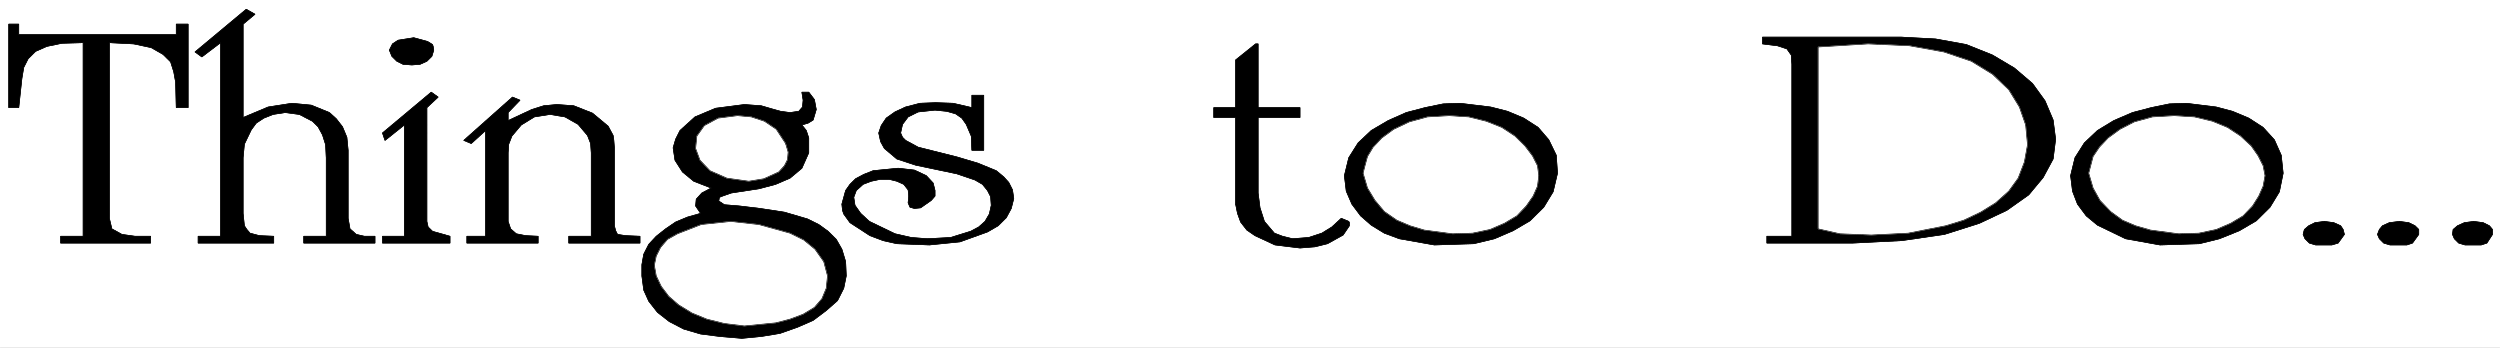
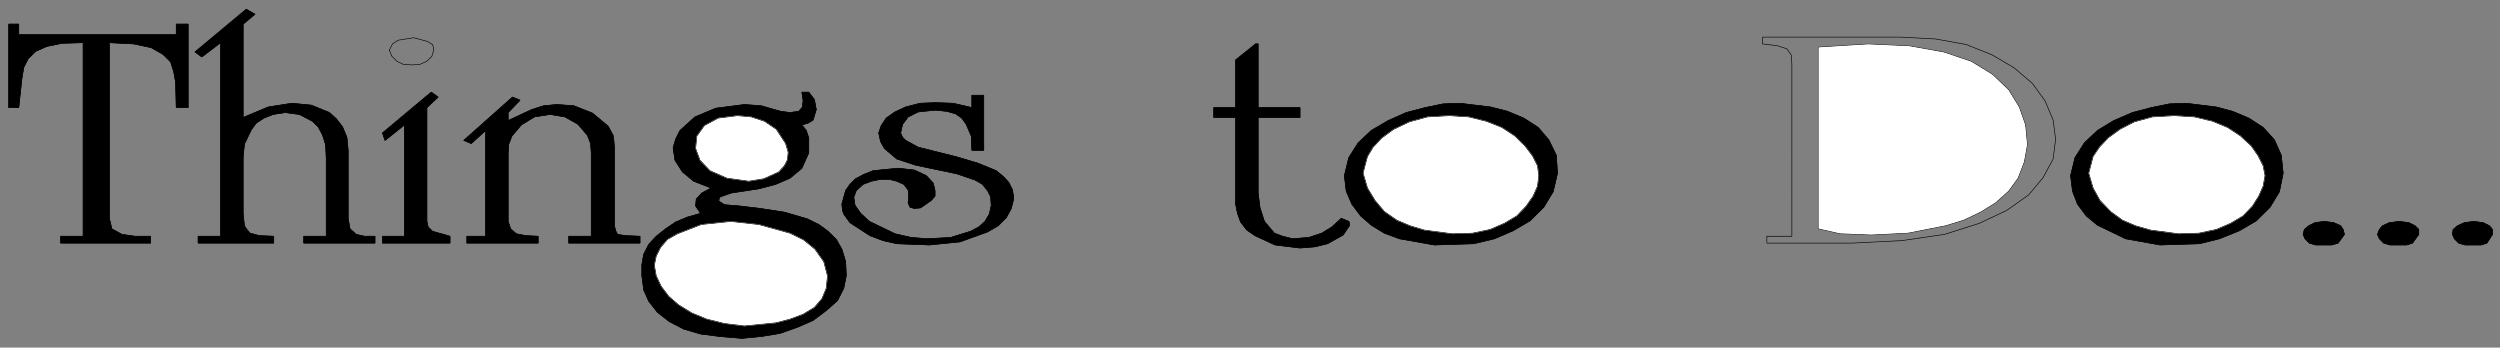
<svg xmlns="http://www.w3.org/2000/svg" width="2997.016" height="416.727">
  <rect width="100%" height="100%" fill="#808080" stroke="none" />
  <defs>
    <clipPath id="a">
-       <path d="M0 0h2997.016v416.016H0Zm0 0" />
-     </clipPath>
+       </clipPath>
  </defs>
-   <path fill="#fff" d="M0 416.727h2997.016V0H0Zm0 0" />
  <g clip-path="url(#a)" transform="translate(0 .398)">
    <path fill="#fff" fill-rule="evenodd" stroke="#fff" stroke-linecap="square" stroke-linejoin="bevel" stroke-miterlimit="10" stroke-width=".743" d="M0 416.328h2997.016V-.398H0Zm0 0" />
  </g>
  <path fill-rule="evenodd" stroke="#000" stroke-linecap="square" stroke-linejoin="bevel" stroke-miterlimit="10" stroke-width=".743" d="M99.664 283.238V51.141l-25.492.742-17.984 3.715-13.493 5.945-8.992 8.914-5.238 10.36-2.23 13.335-3.75 34.875H10.48V28.934h12.004v12.59h188.813v-12.59h14.23v100.093h-14.23l-.742-30.418-2.27-12.59-3.754-11.886-8.992-8.875-14.23-8.172-20.961-4.457-29.246-1.488v210.593l3.011 12.63 12.004 6.648 15.719 2.226h18.727v8.172H72.687v-8.172zm0 0" />
  <path fill="none" stroke="#000" stroke-linecap="square" stroke-linejoin="bevel" stroke-miterlimit="10" stroke-width=".743" d="M99.664 283.238V51.141l-25.492.742-17.984 3.715-13.493 5.945-8.992 8.914-5.238 10.36-2.23 13.335-3.75 34.875H10.48V28.934h12.004v12.59h188.813v-12.59h14.23v100.093h-14.23l-.742-30.418-2.27-12.59-3.754-11.886-8.992-8.875-14.23-8.172-20.961-4.457-29.246-1.488v210.593l3.011 12.63 12.004 6.648 15.719 2.226h18.727v8.172H72.687v-8.172h26.977v.742" />
  <path fill-rule="evenodd" stroke="#000" stroke-linecap="square" stroke-linejoin="bevel" stroke-miterlimit="10" stroke-width=".743" d="M264.473 283.238V51.141l-22.485 17.086-8.21-5.942 61.425-51.183 10.48 5.945-14.23 11.887v111.941l29.988-12.59 28.465-4.457 23.227 2.23 21.738 8.876 8.211 7.43 7.508 9.656 5.238 12.59 1.524 15.562v81.562l2.23 12.63 7.508 6.648 9.734 2.226h12.707v8.172h-85.394v-8.172h26.98v-94.152l-.742-15.563-3.754-11.886-5.238-9.617-6.766-6.688-15.719-8.172-17.242-2.226-14.234 2.226-11.219 4.457-8.996 5.946-6.02 8.132-8.21 17.086-1.524 16.305v66.703l1.524 14.86 2.972 4.456 3.754 4.418 11.219 2.973 17.246.742v8.172h-90.637v-8.172zm0 0" />
  <path fill="none" stroke="#000" stroke-linecap="square" stroke-linejoin="bevel" stroke-miterlimit="10" stroke-width=".743" d="M264.473 283.238V51.141l-22.485 17.086-8.21-5.942 61.425-51.183 10.48 5.945-14.23 11.887v111.941l29.988-12.59 28.465-4.457 23.227 2.23 21.738 8.876 8.211 7.43 7.508 9.656 5.238 12.59 1.524 15.562v81.562l2.23 12.63 7.508 6.648 9.734 2.226h12.707v8.172h-85.394v-8.172h26.98v-94.152l-.742-15.563-3.754-11.886-5.238-9.617-6.766-6.688-15.719-8.172-17.242-2.226-14.234 2.226-11.219 4.457-8.996 5.946-6.02 8.132-8.21 17.086-1.524 16.305v66.703l1.524 14.86 2.972 4.456 3.754 4.418 11.219 2.973 17.246.742v8.172h-90.637v-8.172h26.942v.742" />
  <path fill-rule="evenodd" stroke="#000" stroke-linecap="square" stroke-linejoin="bevel" stroke-miterlimit="10" stroke-width=".743" d="M484.762 283.238V149.79l-23.227 18.535-3.008-8.914 58.453-48.914 8.25 5.902-13.488 12.63V265.45l1.485 6.684 5.238 5.164 20.996 5.941v8.172h-80.934v-8.172zm0 0" />
  <path fill="none" stroke="#000" stroke-linecap="square" stroke-linejoin="bevel" stroke-miterlimit="10" stroke-width=".743" d="M484.762 283.238V149.79l-23.227 18.535-3.008-8.914 58.453-48.914 8.25 5.902-13.488 12.63V265.45l1.485 6.684 5.238 5.164 20.996 5.941v8.172h-80.934v-8.172h26.235v.742" />
-   <path fill-rule="evenodd" stroke="#000" stroke-linecap="square" stroke-linejoin="bevel" stroke-miterlimit="10" stroke-width=".743" d="m466.777 60.055 3.754-7.426 6.762-4.422 18.73-2.969 16.461 4.457 5.98 3.676.782 2.227.746 4.457-2.27 7.43-5.98 5.906-8.25 3.714-9.738.743-10.477-.743-7.507-3.714-5.985-5.907zm0 0" />
  <path fill="none" stroke="#000" stroke-linecap="square" stroke-linejoin="bevel" stroke-miterlimit="10" stroke-width=".743" d="m466.777 60.055 3.754-7.426 6.762-4.422 18.73-2.969 16.461 4.457 5.98 3.676.782 2.227.746 4.457-2.27 7.43-5.98 5.906-8.25 3.714-9.738.743-10.477-.743-7.507-3.714-5.985-5.907-3.008-7.43v.747" />
  <path fill-rule="evenodd" stroke="#000" stroke-linecap="square" stroke-linejoin="bevel" stroke-miterlimit="10" stroke-width=".743" d="M582.16 283.238v-126.8l-17.203 15.601-8.992-3.715 58.414-51.926 8.992 3.715-14.23 14.82v9.657l28.464-13.332 14.23-4.457 15.759-1.489 20.215 1.489 22.48 8.875 18.73 15.601L735 162.38l.785 5.203.742 9.617v93.45l1.485 5.906 2.27 4.457 9.734 1.484 17.203.742v8.172h-85.395v-8.172h26.98V183.145l-.742-11.106-3.753-9.66-11.262-13.332-15.719-8.914-17.984-2.973-18.73 2.973-15.72 9.656-11.257 13.336-3.754 9.656-.742 10.364v82.304l3.007 8.914 6.727 5.903 11.262 2.23 14.972.742v8.172h-85.433v-8.172zm0 0" />
  <path fill="none" stroke="#000" stroke-linecap="square" stroke-linejoin="bevel" stroke-miterlimit="10" stroke-width=".743" d="M582.16 283.238v-126.8l-17.203 15.601-8.992-3.715 58.414-51.926 8.992 3.715-14.23 14.82v9.657l28.464-13.332 14.23-4.457 15.759-1.489 20.215 1.489 22.48 8.875 18.73 15.601L735 162.38l.785 5.203.742 9.617v93.45l1.485 5.906 2.27 4.457 9.734 1.484 17.203.742v8.172h-85.395v-8.172h26.98V183.145l-.742-11.106-3.753-9.66-11.262-13.332-15.719-8.914-17.984-2.973-18.73 2.973-15.72 9.656-11.257 13.336-3.754 9.656-.742 10.364v82.304l3.007 8.914 6.727 5.903 11.262 2.23 14.972.742v8.172h-85.433v-8.172h22.484v.742" />
  <path fill-rule="evenodd" stroke="#000" stroke-linecap="square" stroke-linejoin="bevel" stroke-miterlimit="10" stroke-width=".743" d="M769.488 330.707v-13.371l2.227-12.594 6.023-11.844 8.992-9.66 11.223-8.875 12.004-8.172 14.23-5.945 15.72-4.457-5.981-8.875.742-8.172 6.727-7.39 11.257-5.942-20.996-8.172-13.488-11.105-8.992-14.074-2.23-14.86 3.011-10.36 5.238-10.401 17.989-16.305 24.71-10.363 34.485-4.457 20.215 1.488 12.746 3.715 10.48 2.93 11.223 1.488 10.516-1.489 4.496-5.16.742-8.172-1.524-9.617h8.25l6.766 8.875 2.227 11.887-3.754 12.59-5.98 3.715-7.509 2.226 5.278 6.649 2.972 8.914v17.793l-8.25 18.53-14.23 11.888-17.207 7.39-19.508 5.2-33.707 5.199-10.476 3.675-3.754 1.489-.743 4.457 6.723 4.457 17.988 1.484 24.75 2.973 29.207 4.457 27.723 8.133 13.488 6.687 11.223 8.133 9.734 9.656 6.766 11.848 4.496 14.86.742 17.046-3.011 14.816-7.465 14.82-13.492 11.887-15.758 11.848-18.727 8.172-20.957 7.39-22.484 3.715-23.227 2.227-26.234-2.227-23.227-2.972-20.215-5.906-17.242-8.914-14.23-11.102-10.48-13.375-6.024-13.332zm0 0" />
  <path fill="none" stroke="#000" stroke-linecap="square" stroke-linejoin="bevel" stroke-miterlimit="10" stroke-width=".743" d="M769.488 330.707v-13.371l2.227-12.594 6.023-11.844 8.992-9.66 11.223-8.875 12.004-8.172 14.23-5.945 15.72-4.457-5.981-8.875.742-8.172 6.727-7.39 11.257-5.942-20.996-8.172-13.488-11.105-8.992-14.074-2.23-14.86 3.011-10.36 5.238-10.401 17.989-16.305 24.71-10.363 34.485-4.457 20.215 1.488 12.746 3.715 10.48 2.93 11.223 1.488 10.516-1.489 4.496-5.16.742-8.172-1.524-9.617h8.25l6.766 8.875 2.227 11.887-3.754 12.59-5.98 3.715-7.509 2.226 5.278 6.649 2.972 8.914v17.793l-8.25 18.53-14.23 11.888-17.207 7.39-19.508 5.2-33.707 5.199-10.476 3.675-3.754 1.489-.743 4.457 6.723 4.457 17.988 1.484 24.75 2.973 29.207 4.457 27.723 8.133 13.488 6.687 11.223 8.133 9.734 9.656 6.766 11.848 4.496 14.86.742 17.046-3.011 14.816-7.465 14.82-13.492 11.887-15.758 11.848-18.727 8.172-20.957 7.39-22.484 3.715-23.227 2.227-26.234-2.227-23.227-2.972-20.215-5.906-17.242-8.914-14.23-11.102-10.48-13.375-6.024-13.332-2.227-17.047v.742" />
  <path fill="#fff" fill-rule="evenodd" stroke="#fff" stroke-linecap="square" stroke-linejoin="bevel" stroke-miterlimit="10" stroke-width=".743" d="m941.8 172.04-11.222-17.087-14.23-9.621-15.758-5.2-16.461-1.484-23.227 2.97-16.5 8.917-8.992 12.59-1.484 14.816 5.238 14.118 12.004 12.59 20.215 8.913 26.234 3.676 17.988-2.933 17.946-8.172 6.765-7.43 3.754-7.387.743-8.918zm0 0" />
  <path fill="none" stroke="#000" stroke-linecap="square" stroke-linejoin="bevel" stroke-miterlimit="10" stroke-width=".743" d="m941.8 172.04-11.222-17.087-14.23-9.621-15.758-5.2-16.461-1.484-23.227 2.97-16.5 8.917-8.992 12.59-1.484 14.816 5.238 14.118 12.004 12.59 20.215 8.913 26.234 3.676 17.988-2.933 17.946-8.172 6.765-7.43 3.754-7.387.743-8.918-3.012-10.359v.742" />
  <path fill="#fff" fill-rule="evenodd" stroke="#fff" stroke-linecap="square" stroke-linejoin="bevel" stroke-miterlimit="10" stroke-width=".743" d="m784.465 318.078 2.265 12.629 5.985 12.59 8.992 11.887 11.965 10.359 15.758 9.66 17.984 7.39 20.957 5.2 24.008 2.973 37.457-3.715 17.207-4.457 15.754-5.906 13.492-8.172 8.992-10.399 5.239-12.594 1.488-14.816-4.5-17.047-10.477-14.86-13.488-11.105-16.5-8.172-37.46-10.359-33.704-3.715-35.23 3.715-28.465 11.102-11.965 6.687-8.25 9.617-5.239 10.403zm0 0" />
  <path fill="none" stroke="#000" stroke-linecap="square" stroke-linejoin="bevel" stroke-miterlimit="10" stroke-width=".743" d="m784.465 318.078 2.265 12.629 5.985 12.59 8.992 11.887 11.965 10.359 15.758 9.66 17.984 7.39 20.957 5.2 24.008 2.973 37.457-3.715 17.207-4.457 15.754-5.906 13.492-8.172 8.992-10.399 5.239-12.594 1.488-14.816-4.5-17.047-10.477-14.86-13.488-11.105-16.5-8.172-37.46-10.359-33.704-3.715-35.23 3.715-28.465 11.102-11.965 6.687-8.25 9.617-5.239 10.403-2.265 11.105v.742" />
  <path fill-rule="evenodd" stroke="#000" stroke-linecap="square" stroke-linejoin="bevel" stroke-miterlimit="10" stroke-width=".743" d="m1009.25 244.688 4.496-16.305 5.238-7.43 6.727-6.648 9.773-5.2 11.223-4.457 29.988-2.972 19.473 2.23 14.234 6.684 8.25 8.875 2.227 8.918v6.644l-4.496 5.203-12.746 8.915-7.469.742-5.238-1.485-2.27-5.203.742-8.172-.742-7.39-5.238-6.684-8.25-3.715-8.992-2.23h-11.223l-10.48 2.23-9.774 3.715-8.21 7.43-3.012 8.133 1.488 9.656 6.761 9.617 10.48 9.66 30.731 14.817 19.473 4.46 19.473 1.485 27.722-1.484 23.97-7.43 9.733-5.164 7.508-6.684 5.239-8.914 2.27-10.363-.743-10.402-3.754-7.387-6.023-7.43-8.993-5.2-21.699-7.39-24.75-5.203-24.71-5.2-22.485-7.39-14.977-12.629-4.496-8.132-2.265-10.399 3.007-8.875 5.985-8.918 10.515-7.426 12.711-5.906 17.243-4.457 18.726-.742 21 .742 22.48 5.2v-14.856h14.235v66h-14.234l-.743-17.047-6.023-14.078-5.238-7.43-7.508-5.199-10.477-2.973L1120.88 132l-20.215 2.191-12.004 5.942-6.722 8.914-2.27 10.363 2.27 5.2 3.714 3.714 15.012 8.133 47.195 11.887 24.711 7.39 21.739 8.914 8.992 7.43 5.984 6.645 4.496 8.914 1.524 10.363-3.008 11.887-5.984 11.105-9.735 9.656-12.746 7.391-32.96 11.887-36.716 3.715-38.984-1.489-16.461-3.714-15.758-5.942-23.969-15.562-7.507-10.399-1.485-4.418zm0 0" />
  <path fill="none" stroke="#000" stroke-linecap="square" stroke-linejoin="bevel" stroke-miterlimit="10" stroke-width=".743" d="m1009.25 244.688 4.496-16.305 5.238-7.43 6.727-6.648 9.773-5.2 11.223-4.457 29.988-2.972 19.473 2.23 14.234 6.684 8.25 8.875 2.227 8.918v6.644l-4.496 5.203-12.746 8.915-7.469.742-5.238-1.485-2.27-5.203.742-8.172-.742-7.39-5.238-6.684-8.25-3.715-8.992-2.23h-11.223l-10.48 2.23-9.774 3.715-8.21 7.43-3.012 8.133 1.488 9.656 6.761 9.617 10.48 9.66 30.731 14.817 19.473 4.46 19.473 1.485 27.722-1.484 23.97-7.43 9.733-5.164 7.508-6.684 5.239-8.914 2.27-10.363-.743-10.402-3.754-7.387-6.023-7.43-8.993-5.2-21.699-7.39-24.75-5.203-24.71-5.2-22.485-7.39-14.977-12.629-4.496-8.132-2.265-10.399 3.007-8.875 5.985-8.918 10.515-7.426 12.711-5.906 17.243-4.457 18.726-.742 21 .742 22.48 5.2v-14.856h14.235v66h-14.234l-.743-17.047-6.023-14.078-5.238-7.43-7.508-5.199-10.477-2.973L1120.88 132l-20.215 2.191-12.004 5.942-6.722 8.914-2.27 10.363 2.27 5.2 3.714 3.714 15.012 8.133 47.195 11.887 24.711 7.39 21.739 8.914 8.992 7.43 5.984 6.645 4.496 8.914 1.524 10.363-3.008 11.887-5.984 11.105-9.735 9.656-12.746 7.391-32.96 11.887-36.716 3.715-38.984-1.489-16.461-3.714-15.758-5.942-23.969-15.562-7.507-10.399-1.485-4.418-.742-7.43v.743" />
  <path fill-rule="evenodd" stroke="#000" stroke-linecap="square" stroke-linejoin="bevel" stroke-miterlimit="10" stroke-width=".743" d="M1481.266 244.688V140.875h-26.2v-11.848h26.2V71.902l23.968-19.273h3.008v76.398h50.207v11.848h-50.207v90.477l2.27 17.793 5.238 16.304 11.965 14.074 9.734 3.715 12.004 2.973 19.473-1.484 15.758-5.204 11.964-7.39 11.262-10.399 8.992 3.715.743 1.485v3.714l-7.508 11.106-18.727 10.398-14.976 3.715-17.985 1.45-29.992-3.676-23.969-11.145-9.734-6.687-7.469-9.618-3.754-10.402zm0 0" />
  <path fill="none" stroke="#000" stroke-linecap="square" stroke-linejoin="bevel" stroke-miterlimit="10" stroke-width=".743" d="M1481.266 244.688V140.875h-26.2v-11.848h26.2V71.902l23.968-19.273h3.008v76.398h50.207v11.848h-50.207v90.477l2.27 17.793 5.238 16.304 11.965 14.074 9.734 3.715 12.004 2.973 19.473-1.484 15.758-5.204 11.964-7.39 11.262-10.399 8.992 3.715.743 1.485v3.714l-7.508 11.106-18.727 10.398-14.976 3.715-17.985 1.45-29.992-3.676-23.969-11.145-9.734-6.687-7.469-9.618-3.754-10.402-2.265-11.101v.742" />
  <path fill-rule="evenodd" stroke="#000" stroke-linecap="square" stroke-linejoin="bevel" stroke-miterlimit="10" stroke-width=".743" d="m1611.664 210.59 5.238-21.504 11.223-17.79 15.758-14.858 20.215-11.848 21.738-9.656 22.441-5.907 21.742-4.457 20.254-.742 36.715 4.457 20.215 5.16 19.469 8.172 17.246 11.145 12.746 14.82 8.992 18.531 1.485 21.508-5.239 22.246-11.261 18.535-16.461 16.305-20.254 11.848-22.442 9.656-24.75 5.941-47.195 1.489-41.953-7.43-17.988-6.688-15.715-9.617-12.75-11.144-10.516-14.074-6.726-15.563zm0 0" />
  <path fill="none" stroke="#000" stroke-linecap="square" stroke-linejoin="bevel" stroke-miterlimit="10" stroke-width=".743" d="m1611.664 210.59 5.238-21.504 11.223-17.79 15.758-14.858 20.215-11.848 21.738-9.656 22.441-5.907 21.742-4.457 20.254-.742 36.715 4.457 20.215 5.16 19.469 8.172 17.246 11.145 12.746 14.82 8.992 18.531 1.485 21.508-5.239 22.246-11.261 18.535-16.461 16.305-20.254 11.848-22.442 9.656-24.75 5.941-47.195 1.489-41.953-7.43-17.988-6.688-15.715-9.617-12.75-11.144-10.516-14.074-6.726-15.563-2.227-18.535v.742" />
  <path fill="#fff" fill-rule="evenodd" stroke="#fff" stroke-linecap="square" stroke-linejoin="bevel" stroke-miterlimit="10" stroke-width=".743" d="m1634.105 207.621 5.282 17.79 8.953 14.82 11.258 13.37 14.976 10.36 15.758 6.687 17.203 5.16 33.746 4.458 23.965-.743 20.961-4.418 17.242-7.43 14.973-8.913 11.262-11.848 8.25-11.887 5.242-11.847 1.484-12.59-1.484-11.887-6.024-11.848-8.992-11.882-11.965-11.848-15.758-10.363-18.73-7.43-20.957-5.2-23.223-1.484-26.238 1.485-21.738 5.941-18.73 8.88-14.231 10.398-10.48 11.105-6.723 11.145-3.012 11.101zm0 0" />
  <path fill="none" stroke="#000" stroke-linecap="square" stroke-linejoin="bevel" stroke-miterlimit="10" stroke-width=".743" d="m1634.105 207.621 5.282 17.79 8.953 14.82 11.258 13.37 14.976 10.36 15.758 6.687 17.203 5.16 33.746 4.458 23.965-.743 20.961-4.418 17.242-7.43 14.973-8.913 11.262-11.848 8.25-11.887 5.242-11.847 1.484-12.59-1.484-11.887-6.024-11.848-8.992-11.882-11.965-11.848-15.758-10.363-18.73-7.43-20.957-5.2-23.223-1.484-26.238 1.485-21.738 5.941-18.73 8.88-14.231 10.398-10.48 11.105-6.723 11.145-3.012 11.101-2.27 8.918v.742" />
-   <path fill-rule="evenodd" stroke="#000" stroke-linecap="square" stroke-linejoin="bevel" stroke-miterlimit="10" stroke-width=".743" d="M2118.125 283.238h29.988V77.105L2147.371 66l-5.238-7.43-11.262-3.715-17.984-2.226v-8.133h166.332l41.21 2.227 36.716 6.648L2388.617 66l26.238 15.563 21.7 18.53 15.015 20.762 9.735 22.993 2.972 22.992-2.972 23.73-12.004 22.25-17.242 20.762-26.196 18.535-32.96 15.559-41.958 13.336-50.984 7.425-59.16 2.973h-102.676Zm0 0" />
  <path fill="none" stroke="#000" stroke-linecap="square" stroke-linejoin="bevel" stroke-miterlimit="10" stroke-width=".743" d="M2118.125 283.238h29.988V77.105L2147.371 66l-5.238-7.43-11.262-3.715-17.984-2.226v-8.133h166.332l41.21 2.227 36.716 6.648L2388.617 66l26.238 15.563 21.7 18.53 15.015 20.762 9.735 22.993 2.972 22.992-2.972 23.73-12.004 22.25-17.242 20.762-26.196 18.535-32.96 15.559-41.958 13.336-50.984 7.425-59.16 2.973h-102.676v-8.172.742" />
  <path fill="#fff" fill-rule="evenodd" stroke="#fff" stroke-linecap="square" stroke-linejoin="bevel" stroke-miterlimit="10" stroke-width=".743" d="m2428.344 149.79-7.508-21.505-12.746-20.762-19.473-18.535-25.453-15.597-33-11.106-41.21-7.43-49.423-2.226-59.941 3.71v218.024l26.2 5.903 37.495 1.488 44.184-2.23 44.965-8.876 21.738-6.687 20.215-9.617 17.984-11.145 15.719-14.074 11.262-15.563 7.468-19.316 3.754-20.723zm0 0" />
  <path fill="none" stroke="#000" stroke-linecap="square" stroke-linejoin="bevel" stroke-miterlimit="10" stroke-width=".743" d="m2428.344 149.79-7.508-21.505-12.746-20.762-19.473-18.535-25.453-15.597-33-11.106-41.21-7.43-49.423-2.226-59.941 3.71v218.024l26.2 5.903 37.495 1.488 44.184-2.23 44.965-8.876 21.738-6.687 20.215-9.617 17.984-11.145 15.719-14.074 11.262-15.563 7.468-19.316 3.754-20.723-2.23-23.734v.746" />
  <path fill-rule="evenodd" stroke="#000" stroke-linecap="square" stroke-linejoin="bevel" stroke-miterlimit="10" stroke-width=".743" d="m2482.262 210.59 5.242-21.504 11.262-17.79 15.715-14.858 19.511-11.848 22.445-9.656 22.481-5.907 21.742-4.457 20.211-.742 35.973 4.457 19.472 5.16 19.512 8.172 17.203 11.145 13.489 14.82 8.25 18.531 2.27 21.508-4.497 22.246-11.262 18.535-16.46 16.305-20.255 11.848-23.968 9.656-23.97 5.941-47.19 1.489-41.211-7.43-33.746-16.305-13.489-11.144-10.48-14.074-5.98-15.563zm0 0" />
  <path fill="none" stroke="#000" stroke-linecap="square" stroke-linejoin="bevel" stroke-miterlimit="10" stroke-width=".743" d="m2482.262 210.59 5.242-21.504 11.262-17.79 15.715-14.858 19.511-11.848 22.445-9.656 22.481-5.907 21.742-4.457 20.211-.742 35.973 4.457 19.472 5.16 19.512 8.172 17.203 11.145 13.489 14.82 8.25 18.531 2.27 21.508-4.497 22.246-11.262 18.535-16.46 16.305-20.255 11.848-23.968 9.656-23.97 5.941-47.19 1.489-41.211-7.43-33.746-16.305-13.489-11.144-10.48-14.074-5.98-15.563-2.27-18.535v.742" />
  <path fill="#fff" fill-rule="evenodd" stroke="#fff" stroke-linecap="square" stroke-linejoin="bevel" stroke-miterlimit="10" stroke-width=".743" d="m2504.004 207.621 5.238 17.79 8.25 14.82 12.746 13.37 14.235 10.36 15.718 6.687 17.985 5.16 33.703 4.458 24.008-.743 20.957-4.418 17.246-7.43 14.972-8.913 11.262-11.848 7.469-11.887 5.238-11.847 2.27-12.59-2.27-11.887-5.98-11.848-8.25-11.882-12.707-11.848-15.758-10.363-17.988-7.43-21.7-5.2-24.007-1.484-26.196 1.485-21.742 5.941-17.242 8.88-14.235 10.398-10.476 11.105-7.508 11.145zm0 0" />
  <path fill="none" stroke="#000" stroke-linecap="square" stroke-linejoin="bevel" stroke-miterlimit="10" stroke-width=".743" d="m2504.004 207.621 5.238 17.79 8.25 14.82 12.746 13.37 14.235 10.36 15.718 6.687 17.985 5.16 33.703 4.458 24.008-.743 20.957-4.418 17.246-7.43 14.972-8.913 11.262-11.848 7.469-11.887 5.238-11.847 2.27-12.59-2.27-11.887-5.98-11.848-8.25-11.882-12.707-11.848-15.758-10.363-17.988-7.43-21.7-5.2-24.007-1.484-26.196 1.485-21.742 5.941-17.242 8.88-14.235 10.398-10.476 11.105-7.508 11.145-5.238 20.02v.741" />
  <path fill-rule="evenodd" stroke="#000" stroke-linecap="square" stroke-linejoin="bevel" stroke-miterlimit="10" stroke-width=".743" d="m2786.461 265.45 11.262 1.484 8.25 3.714 2.972 4.457 1.524 5.907-7.508 10.398-7.508 2.23h-19.469l-7.507-2.23-5.243-5.2-2.226-5.198 1.484-5.907 5.242-4.457 7.504-3.714zm0 0" />
  <path fill="none" stroke="#000" stroke-linecap="square" stroke-linejoin="bevel" stroke-miterlimit="10" stroke-width=".743" d="m2786.461 265.45 11.262 1.484 8.25 3.714 2.972 4.457 1.524 5.907-7.508 10.398-7.508 2.23h-19.469l-7.507-2.23-5.243-5.2-2.226-5.198 1.484-5.907 5.242-4.457 7.504-3.714 11.223-1.485v.742" />
  <path fill-rule="evenodd" stroke="#000" stroke-linecap="square" stroke-linejoin="bevel" stroke-miterlimit="10" stroke-width=".743" d="m2876.39 265.45 11.223 1.484 7.508 3.714 4.496 4.457v5.907l-7.508 10.398-6.726 2.23h-20.254l-7.465-2.23-5.242-5.2-2.266-5.198 2.266-5.907 3.715-4.457 8.25-3.714zm0 0" />
  <path fill="none" stroke="#000" stroke-linecap="square" stroke-linejoin="bevel" stroke-miterlimit="10" stroke-width=".743" d="m2876.39 265.45 11.223 1.484 7.508 3.714 4.496 4.457v5.907l-7.508 10.398-6.726 2.23h-20.254l-7.465-2.23-5.242-5.2-2.266-5.198 2.266-5.907 3.715-4.457 8.25-3.714 12.004-1.485v.742" />
  <path fill-rule="evenodd" stroke="#000" stroke-linecap="square" stroke-linejoin="bevel" stroke-miterlimit="10" stroke-width=".743" d="m2965.54 265.45 11.26 1.484 7.47 3.714 3.753 4.457v5.907l-6.726 10.398-6.766 2.23h-19.469l-7.507-2.23-5.242-5.2-2.227-5.198.742-5.907 5.238-4.457 8.25-3.714zm0 0" />
  <path fill="none" stroke="#000" stroke-linecap="square" stroke-linejoin="bevel" stroke-miterlimit="10" stroke-width=".743" d="m2965.54 265.45 11.26 1.484 7.47 3.714 3.753 4.457v5.907l-6.726 10.398-6.766 2.23h-19.469l-7.507-2.23-5.242-5.2-2.227-5.198.742-5.907 5.238-4.457 8.25-3.714 11.223-1.485v.742" />
</svg>